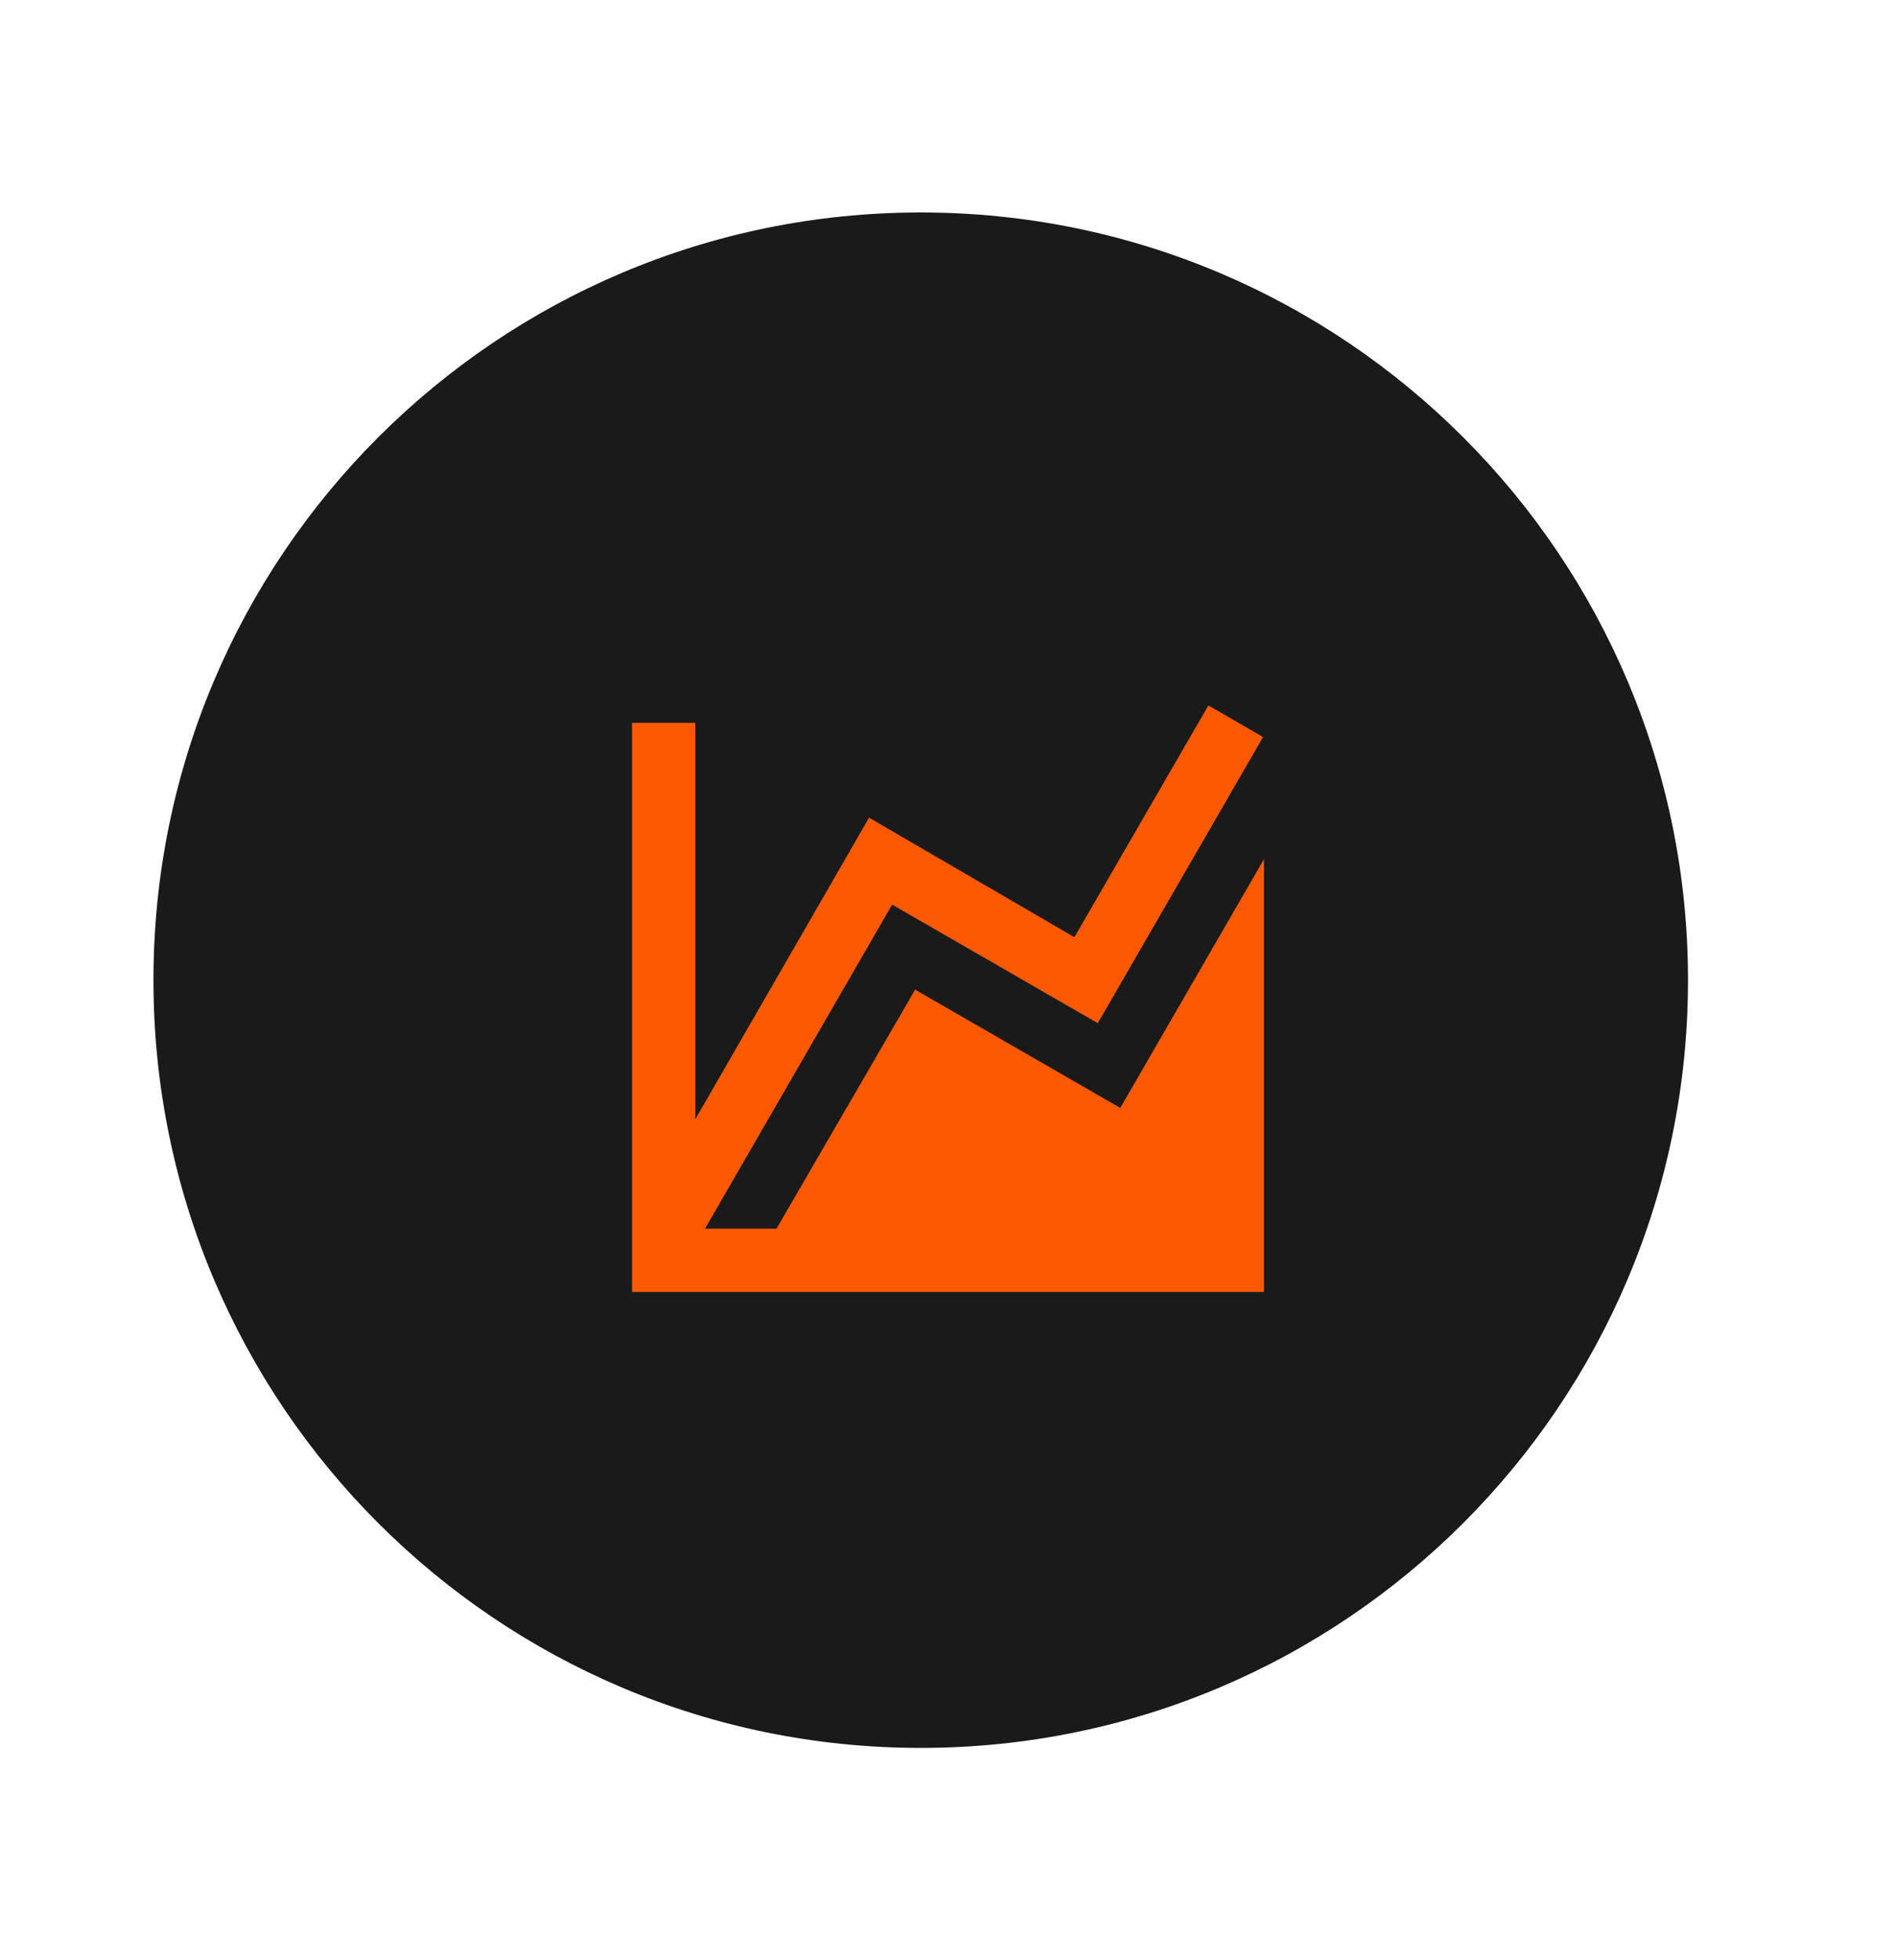
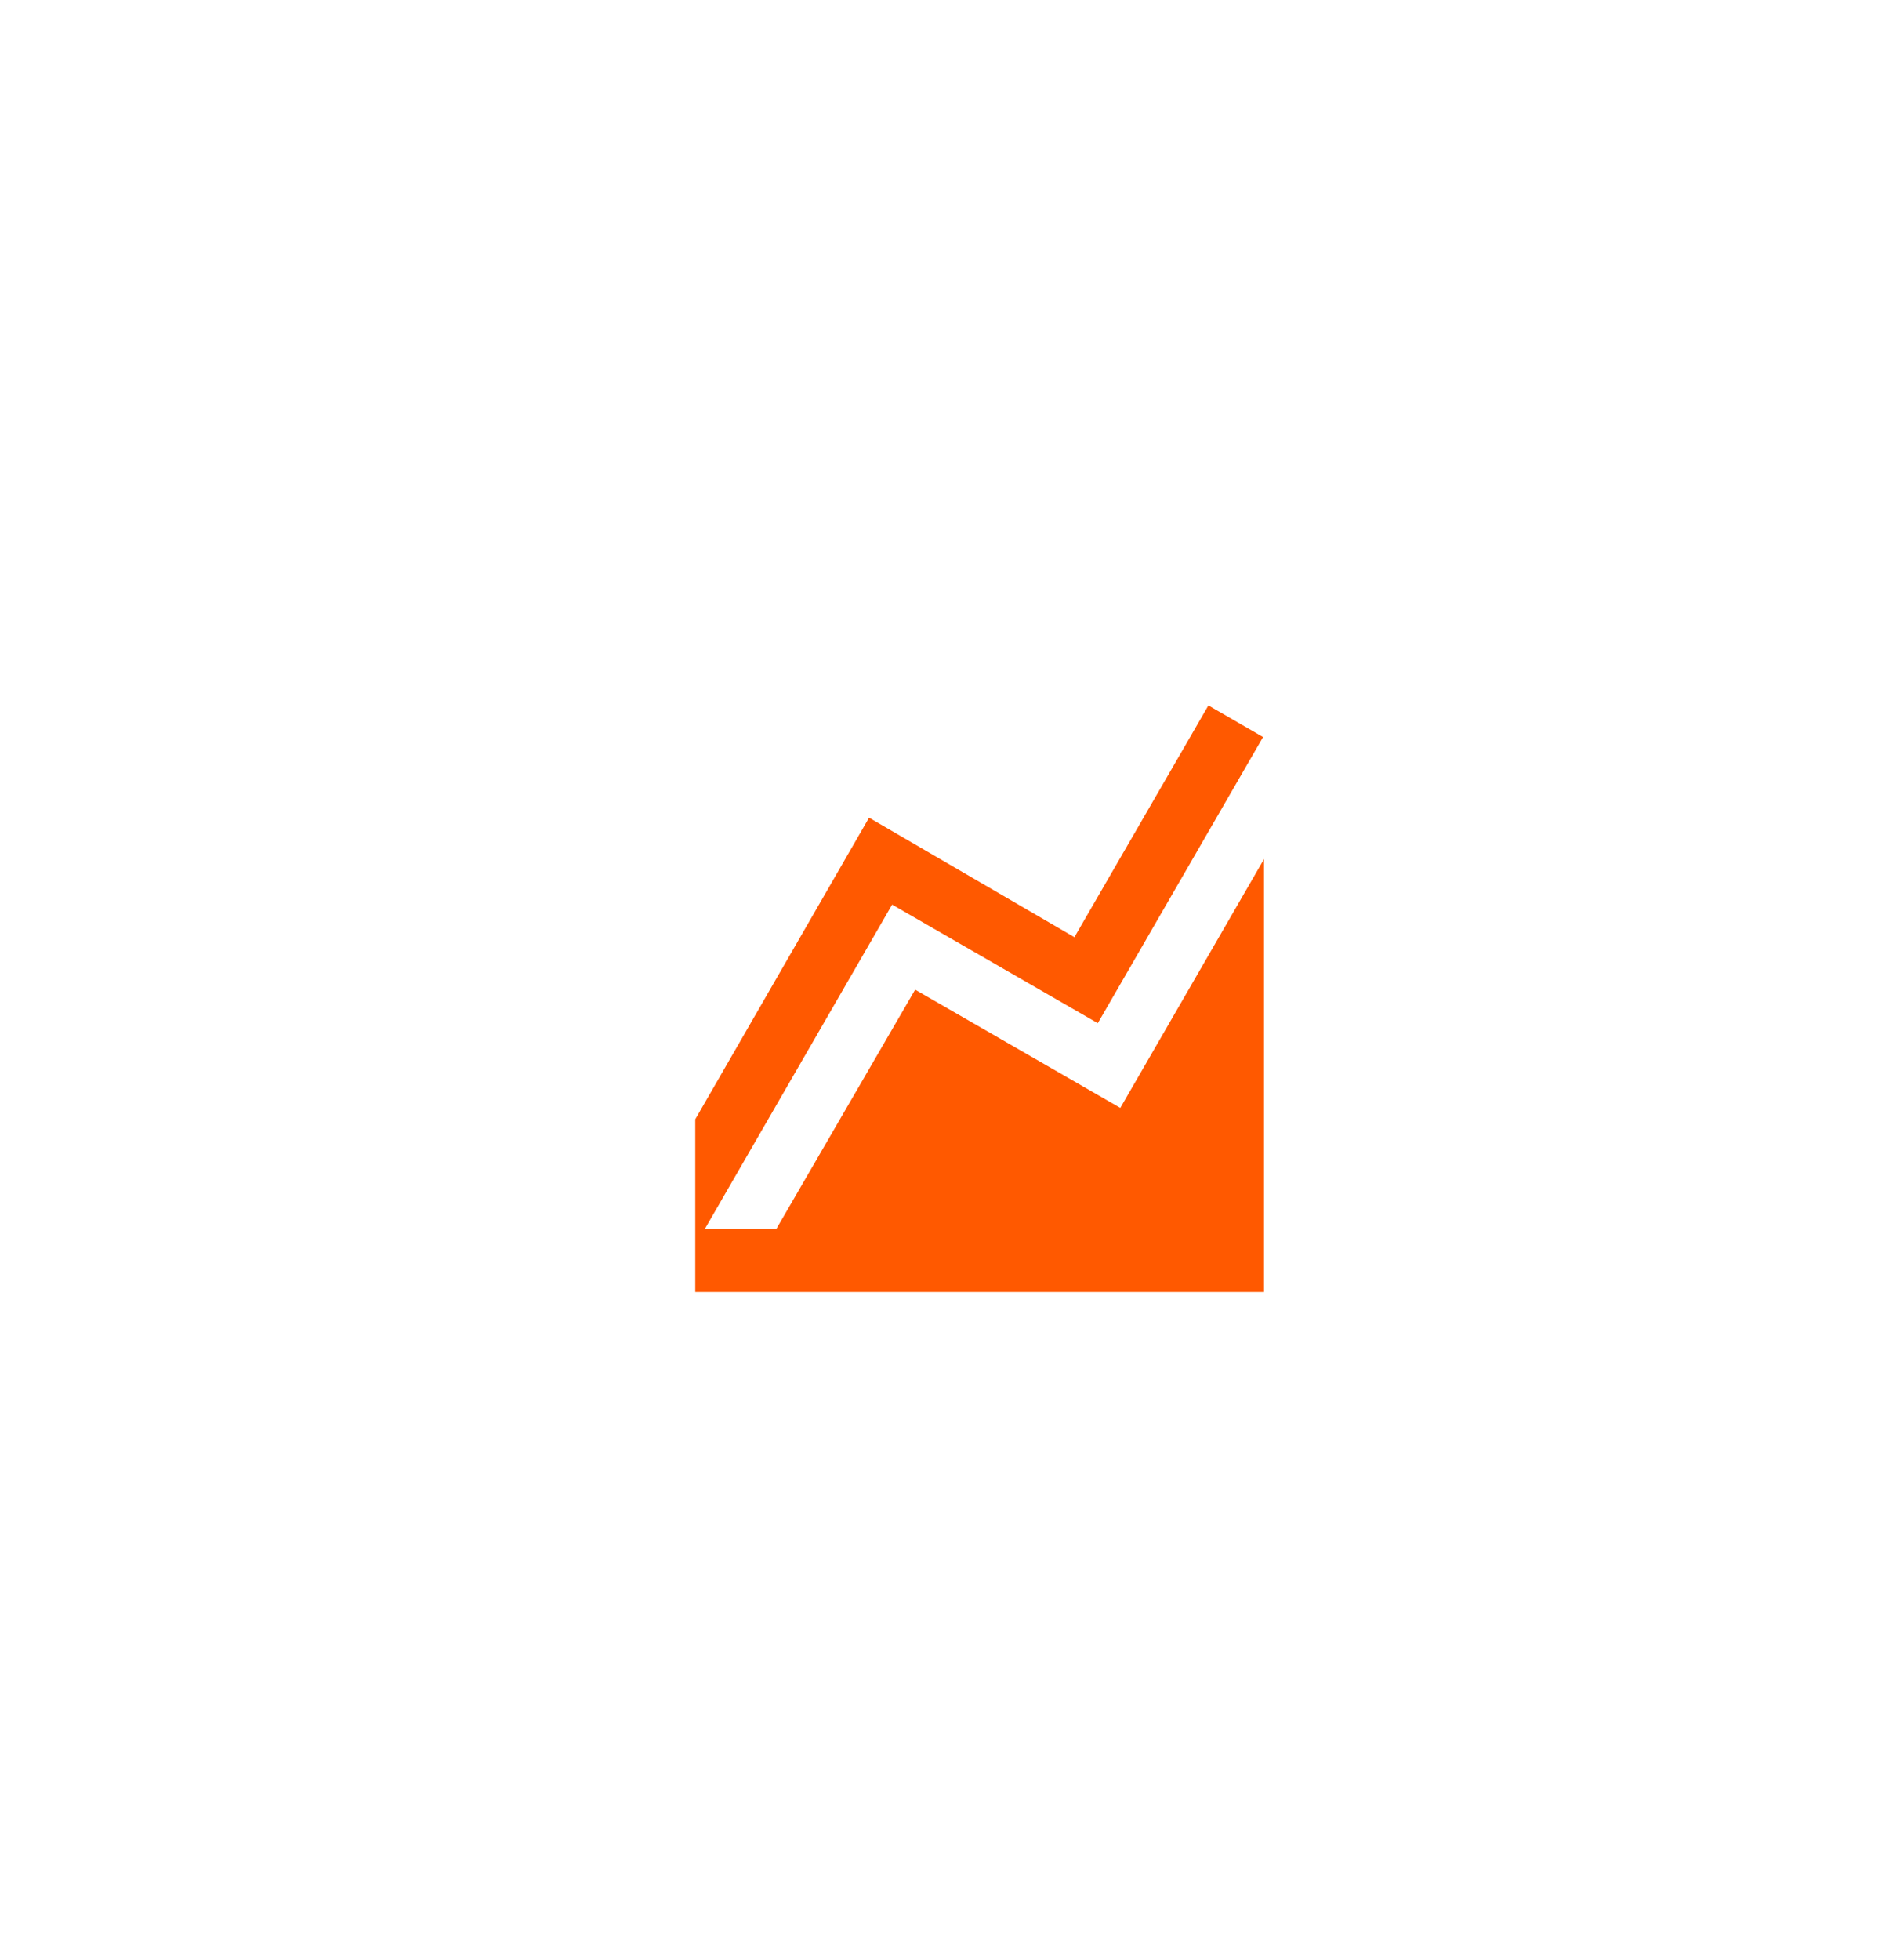
<svg xmlns="http://www.w3.org/2000/svg" width="30" height="31" viewBox="0 0 30 31" fill="none">
-   <path d="M14.569 27.642C21.274 27.642 26.709 22.206 26.709 15.501C26.709 8.796 21.274 3.36 14.569 3.36C7.863 3.36 2.428 8.796 2.428 15.501C2.428 22.206 7.863 27.642 14.569 27.642Z" fill="#1A1A1A" />
-   <path d="M17.726 17.521L20 13.586V19.431V20.431H10.001V11.431H11.001V17.701L13.751 12.931L17 14.821L19.12 11.156L19.985 11.656L17.37 16.181L14.116 14.306L11.155 19.431H12.286L14.48 15.651L17.726 17.521Z" fill="#FF5900" />
+   <path d="M17.726 17.521L20 13.586V19.431V20.431H10.001H11.001V17.701L13.751 12.931L17 14.821L19.12 11.156L19.985 11.656L17.37 16.181L14.116 14.306L11.155 19.431H12.286L14.48 15.651L17.726 17.521Z" fill="#FF5900" />
</svg>